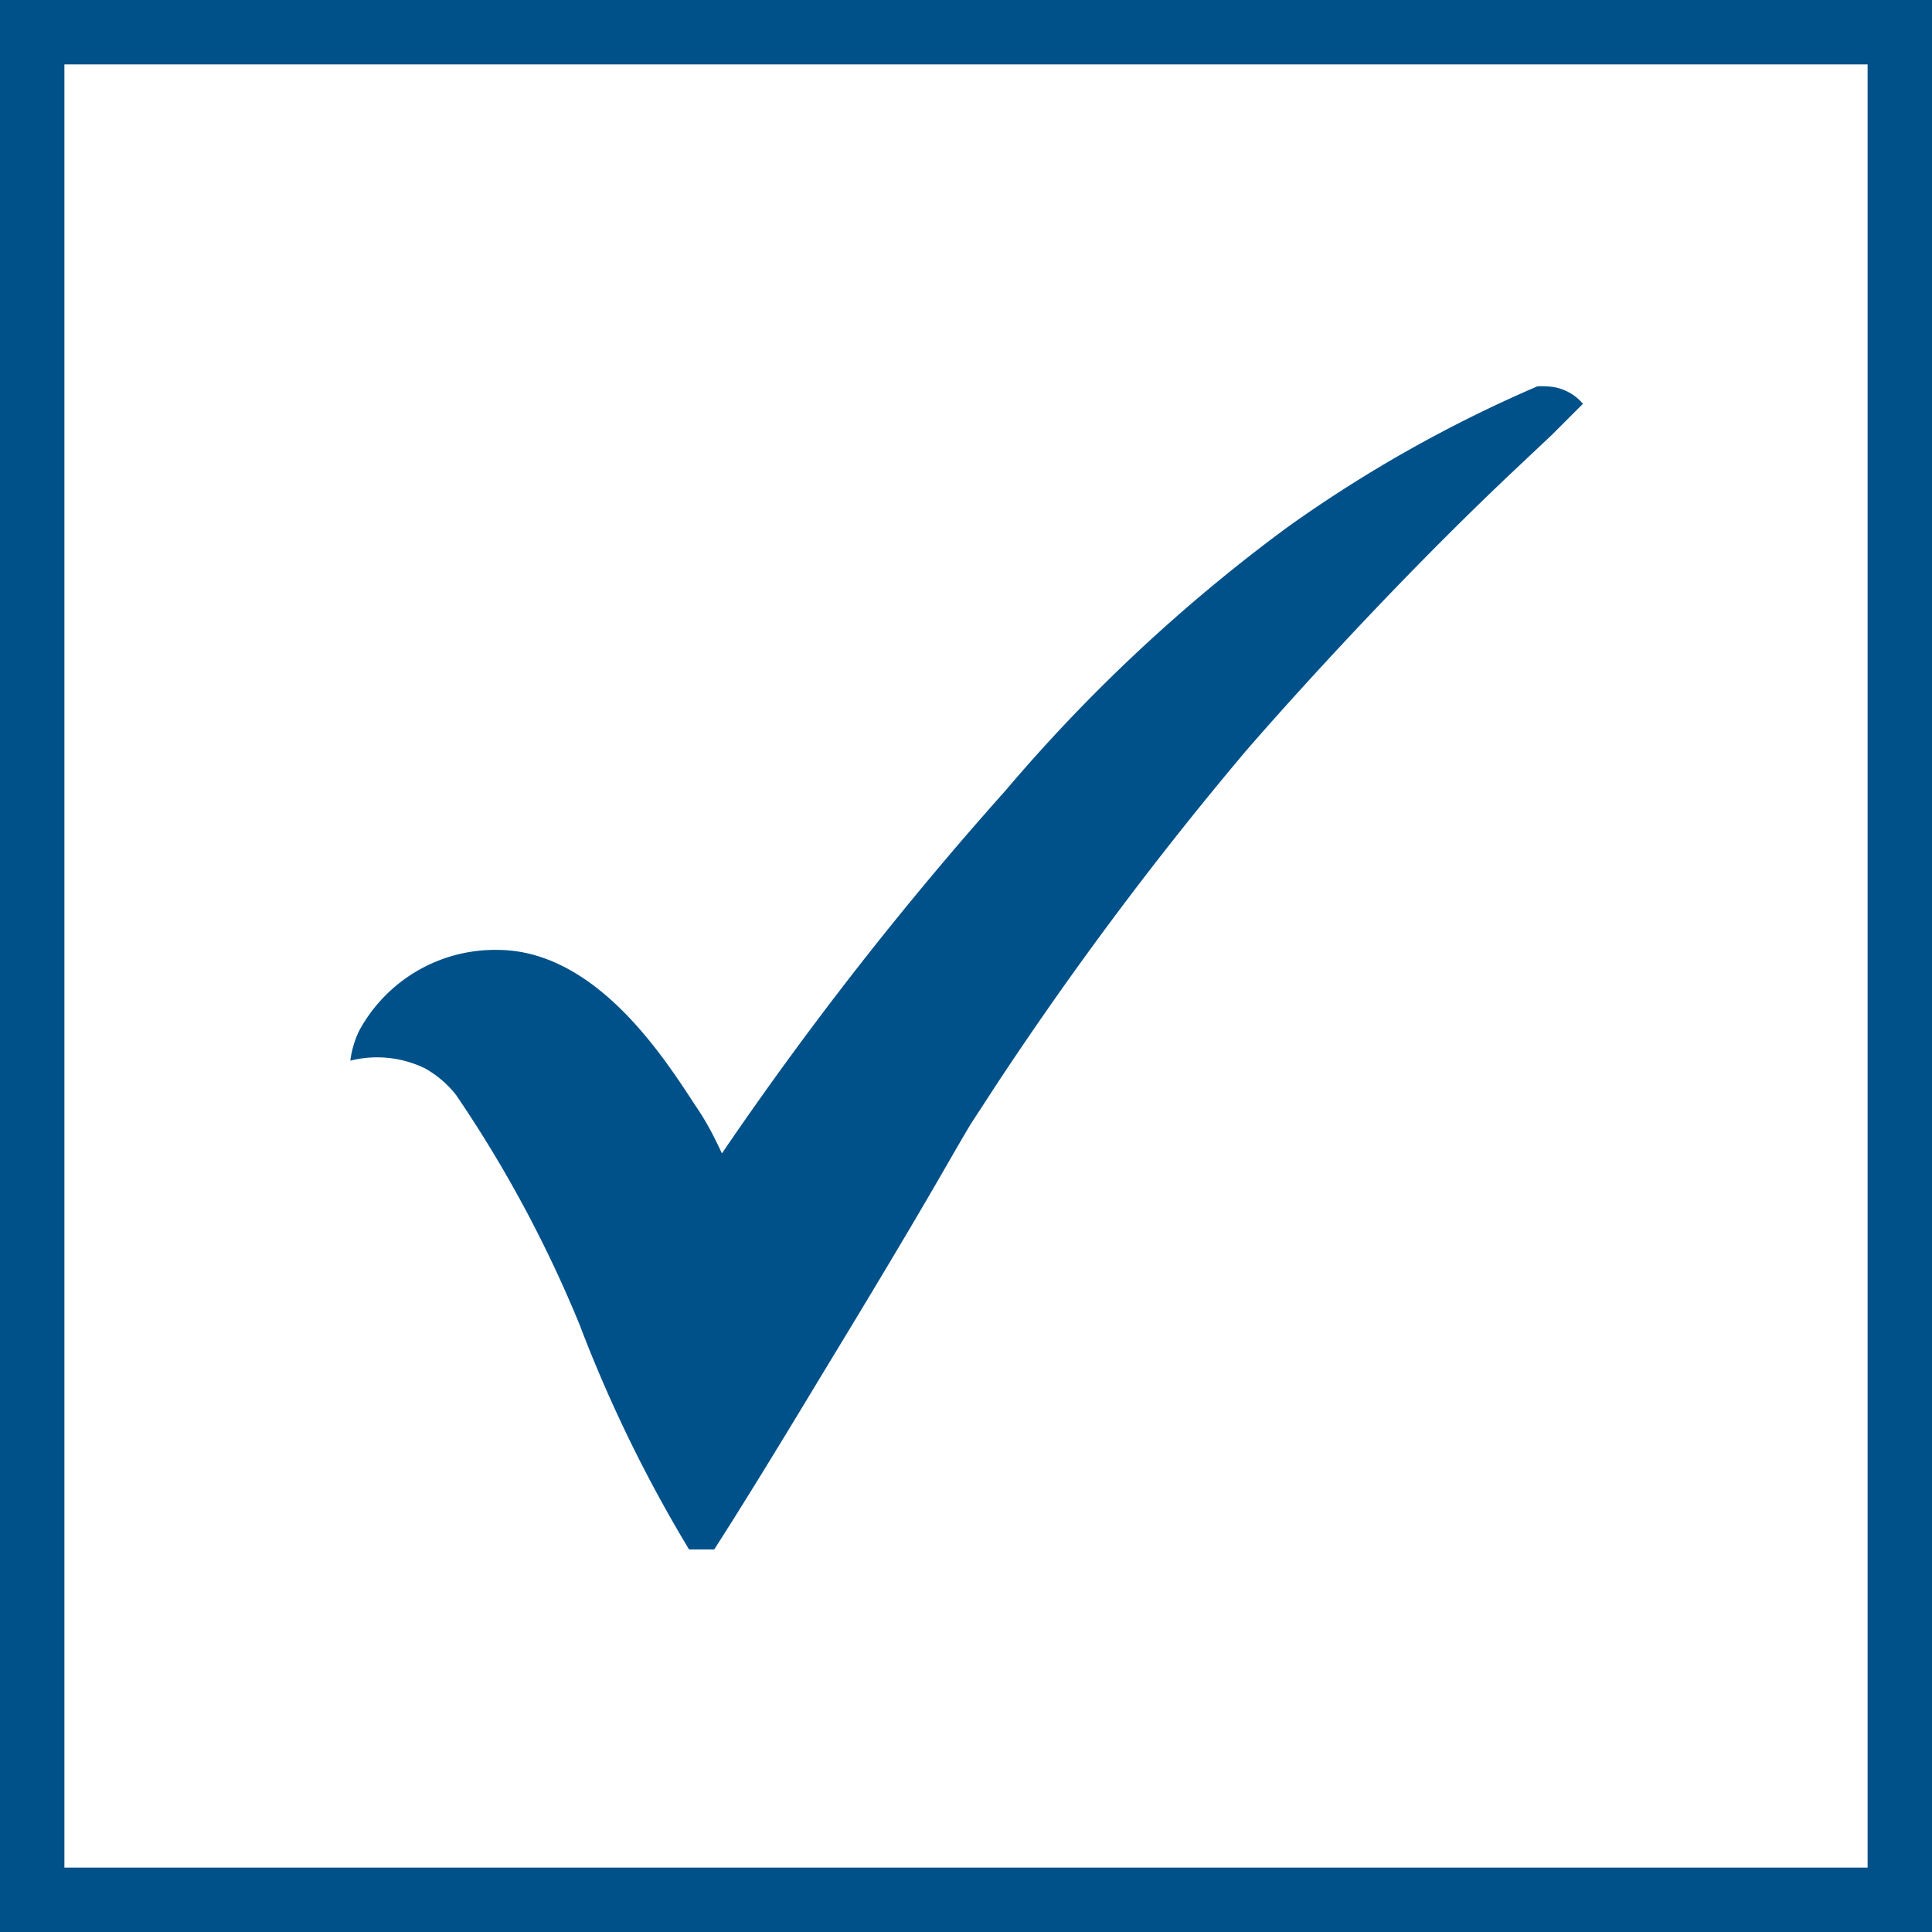
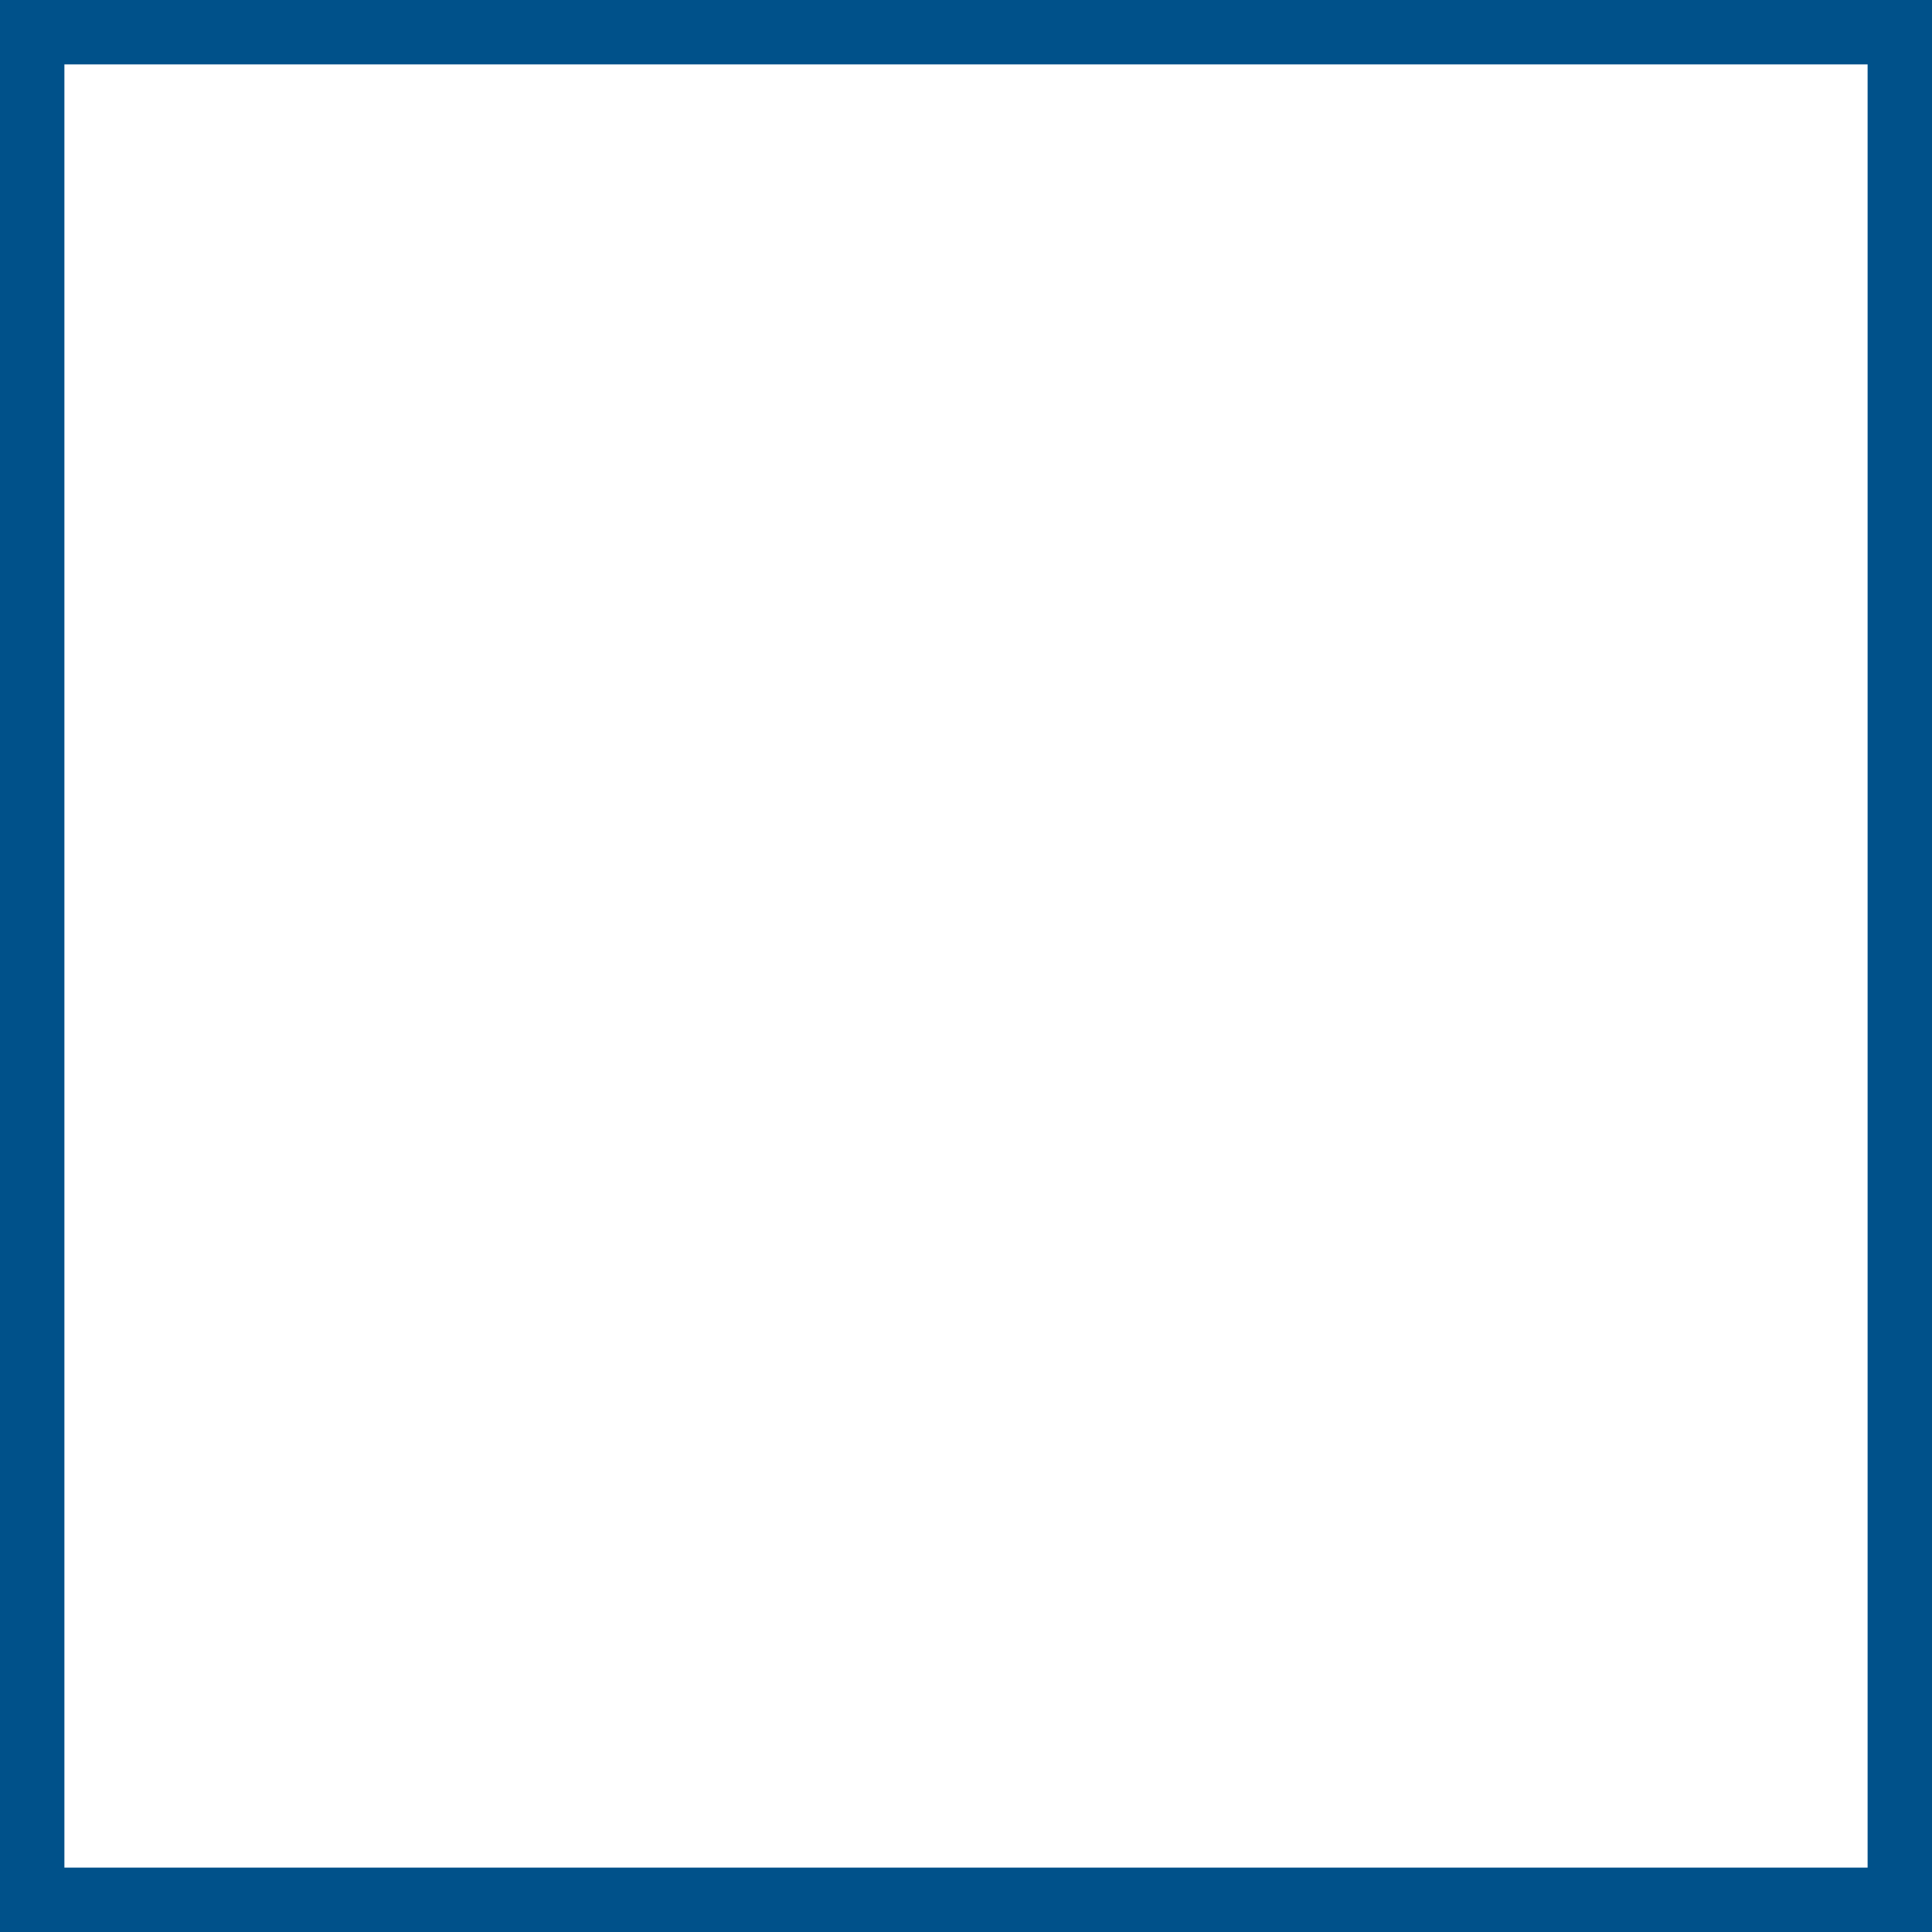
<svg xmlns="http://www.w3.org/2000/svg" viewBox="0 0 30 30">
  <defs>
    <style>.cls-1{fill:#00518a;}</style>
  </defs>
  <g id="Layer_2" data-name="Layer 2">
    <g id="design">
      <path class="cls-1" d="M29,1V29H1V1H29m1-1H0V30H30V0Z" />
-       <path class="cls-1" d="M11.21,17.91a54.35,54.35,0,0,1,4.4-5.63A25.79,25.79,0,0,1,20,8.18,20.84,20.84,0,0,1,23.87,6,.71.71,0,0,1,24,6a.76.76,0,0,1,.58.27l-.48.48-.7.66c-2.2,2.09-4.07,4.27-4.07,4.27a55.16,55.16,0,0,0-3.85,5.15l-.41.63c-.4.67-.63,1.13-2.34,3.94-.68,1.13-1.26,2.07-1.64,2.66h-.39A21.61,21.61,0,0,1,9,20.57,19.42,19.42,0,0,0,7.08,17a1.62,1.62,0,0,0-.48-.41,1.7,1.7,0,0,0-1.16-.12A1.49,1.49,0,0,1,5.58,16a2.4,2.4,0,0,1,2.14-1.25c1.53,0,2.59,1.67,3.08,2.42C11,17.46,11.12,17.72,11.21,17.91Z" />
    </g>
  </g>
</svg>